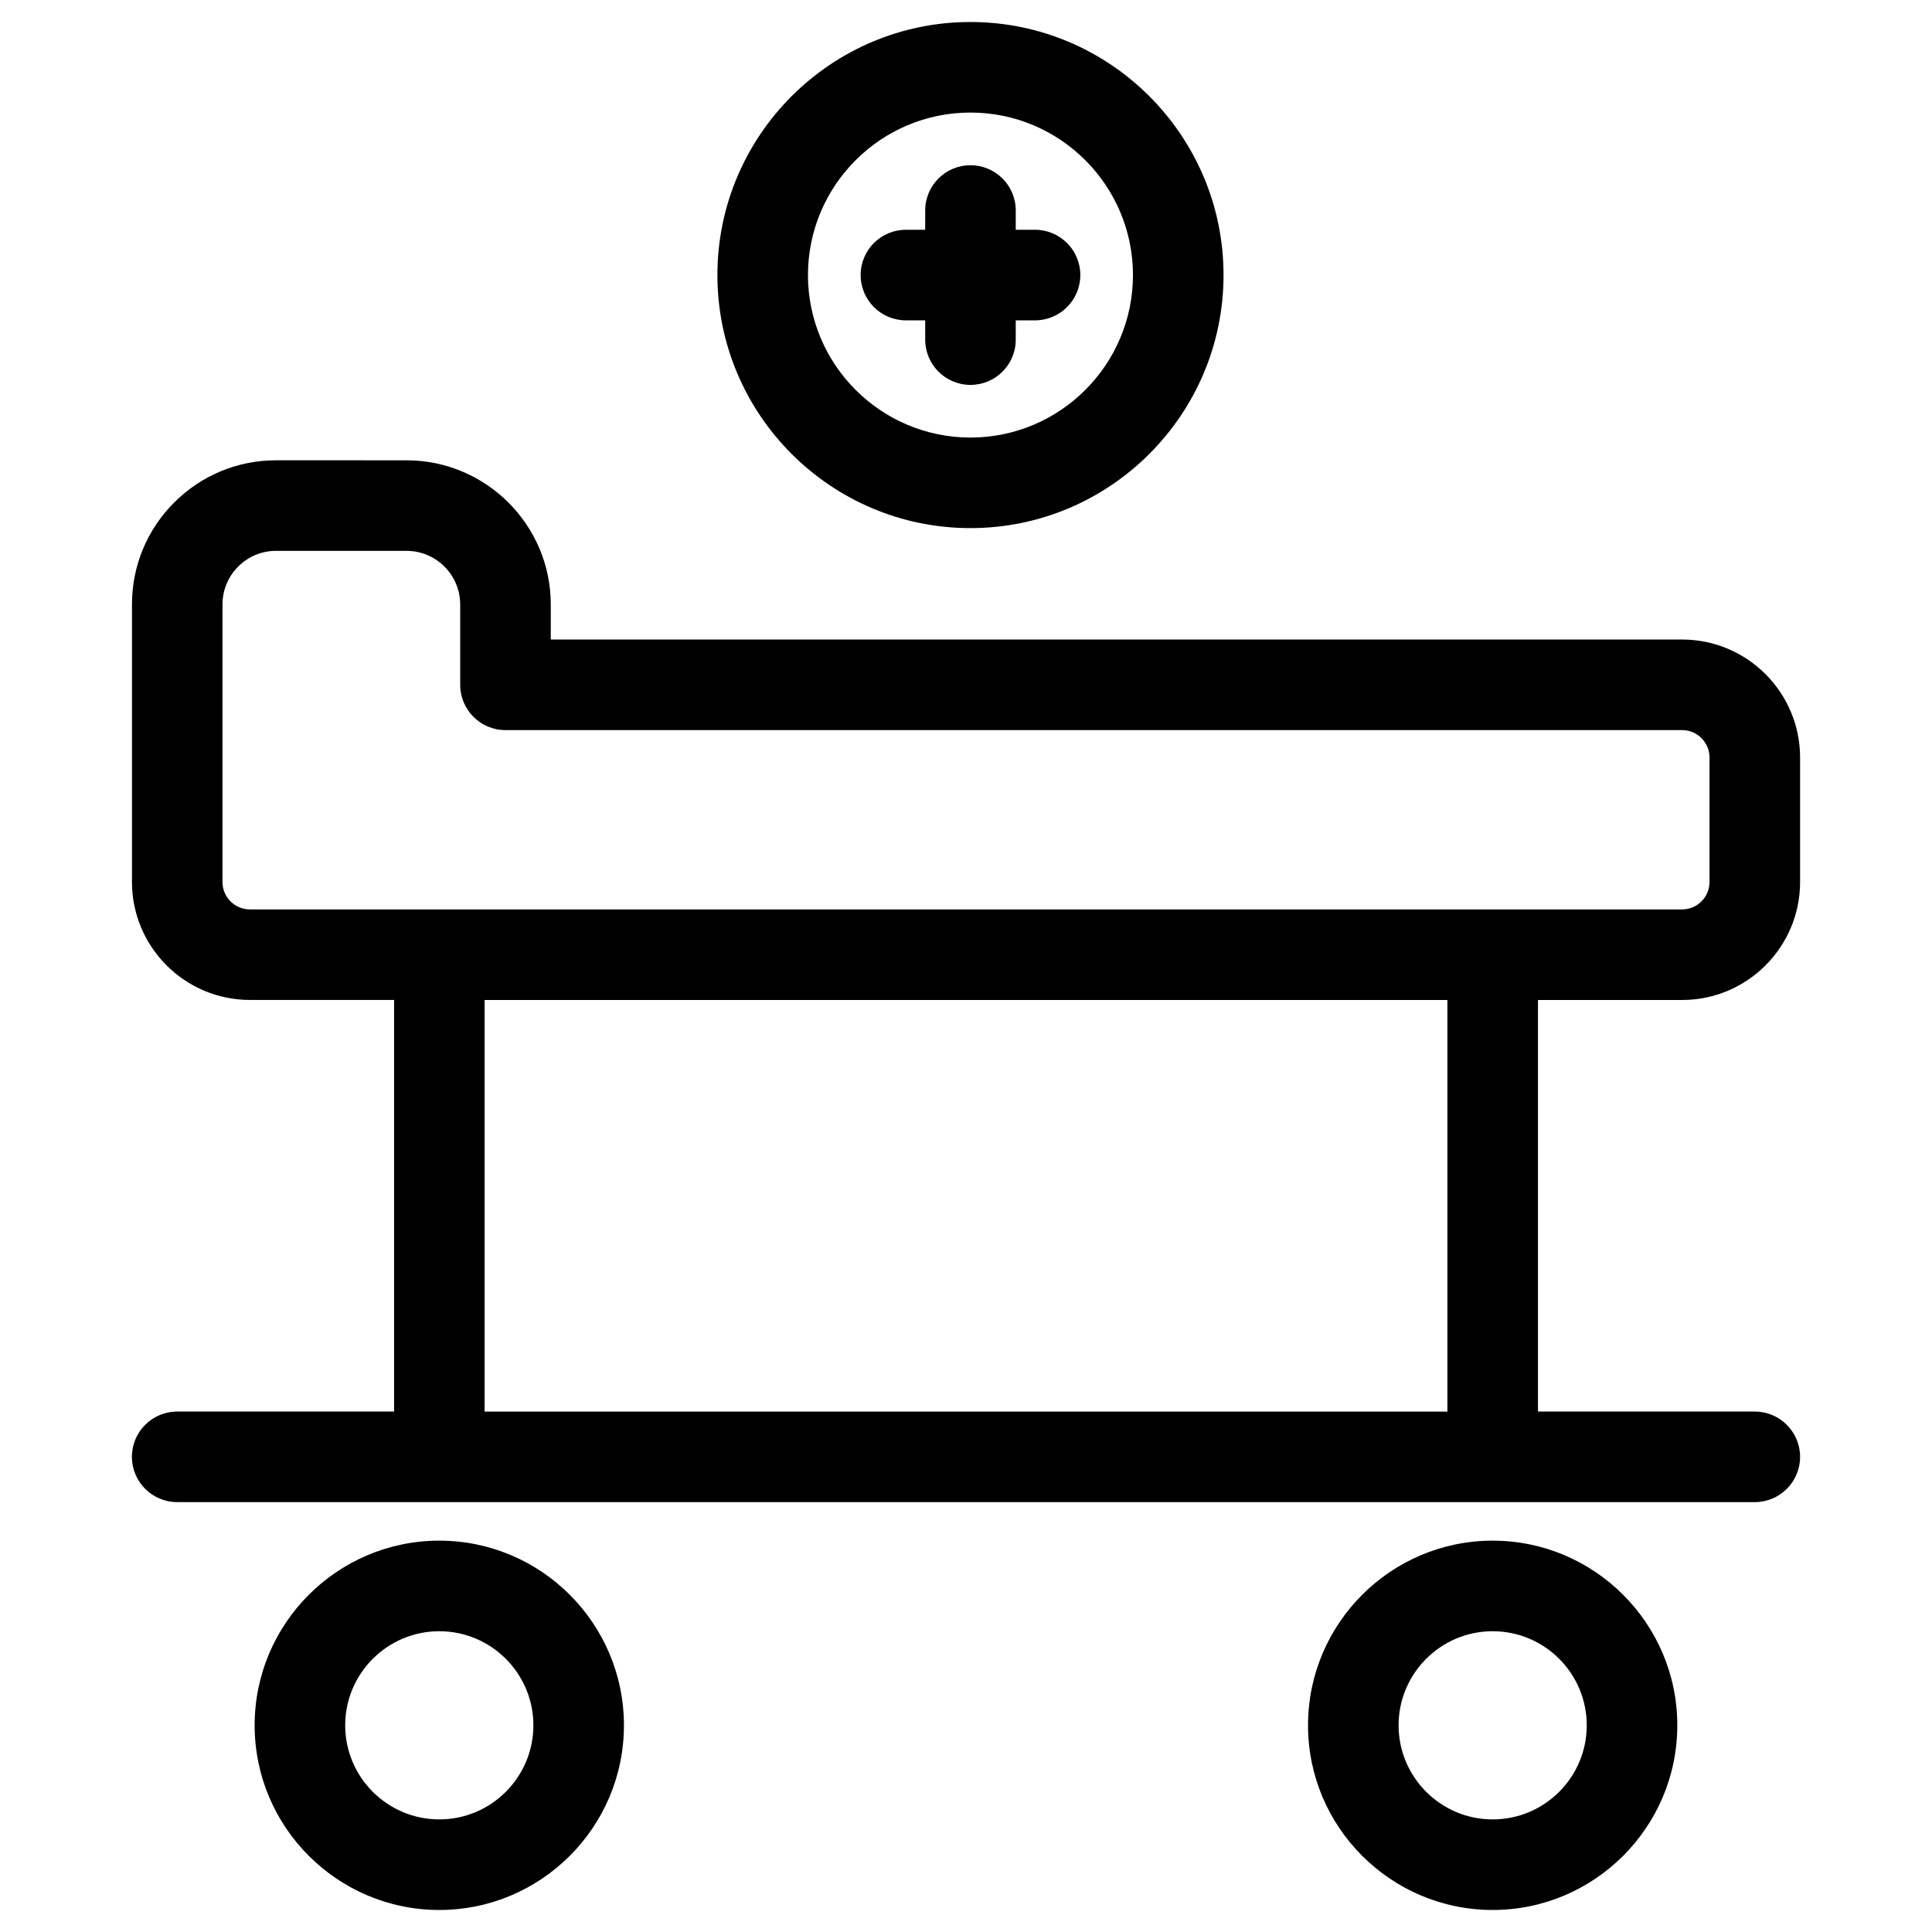
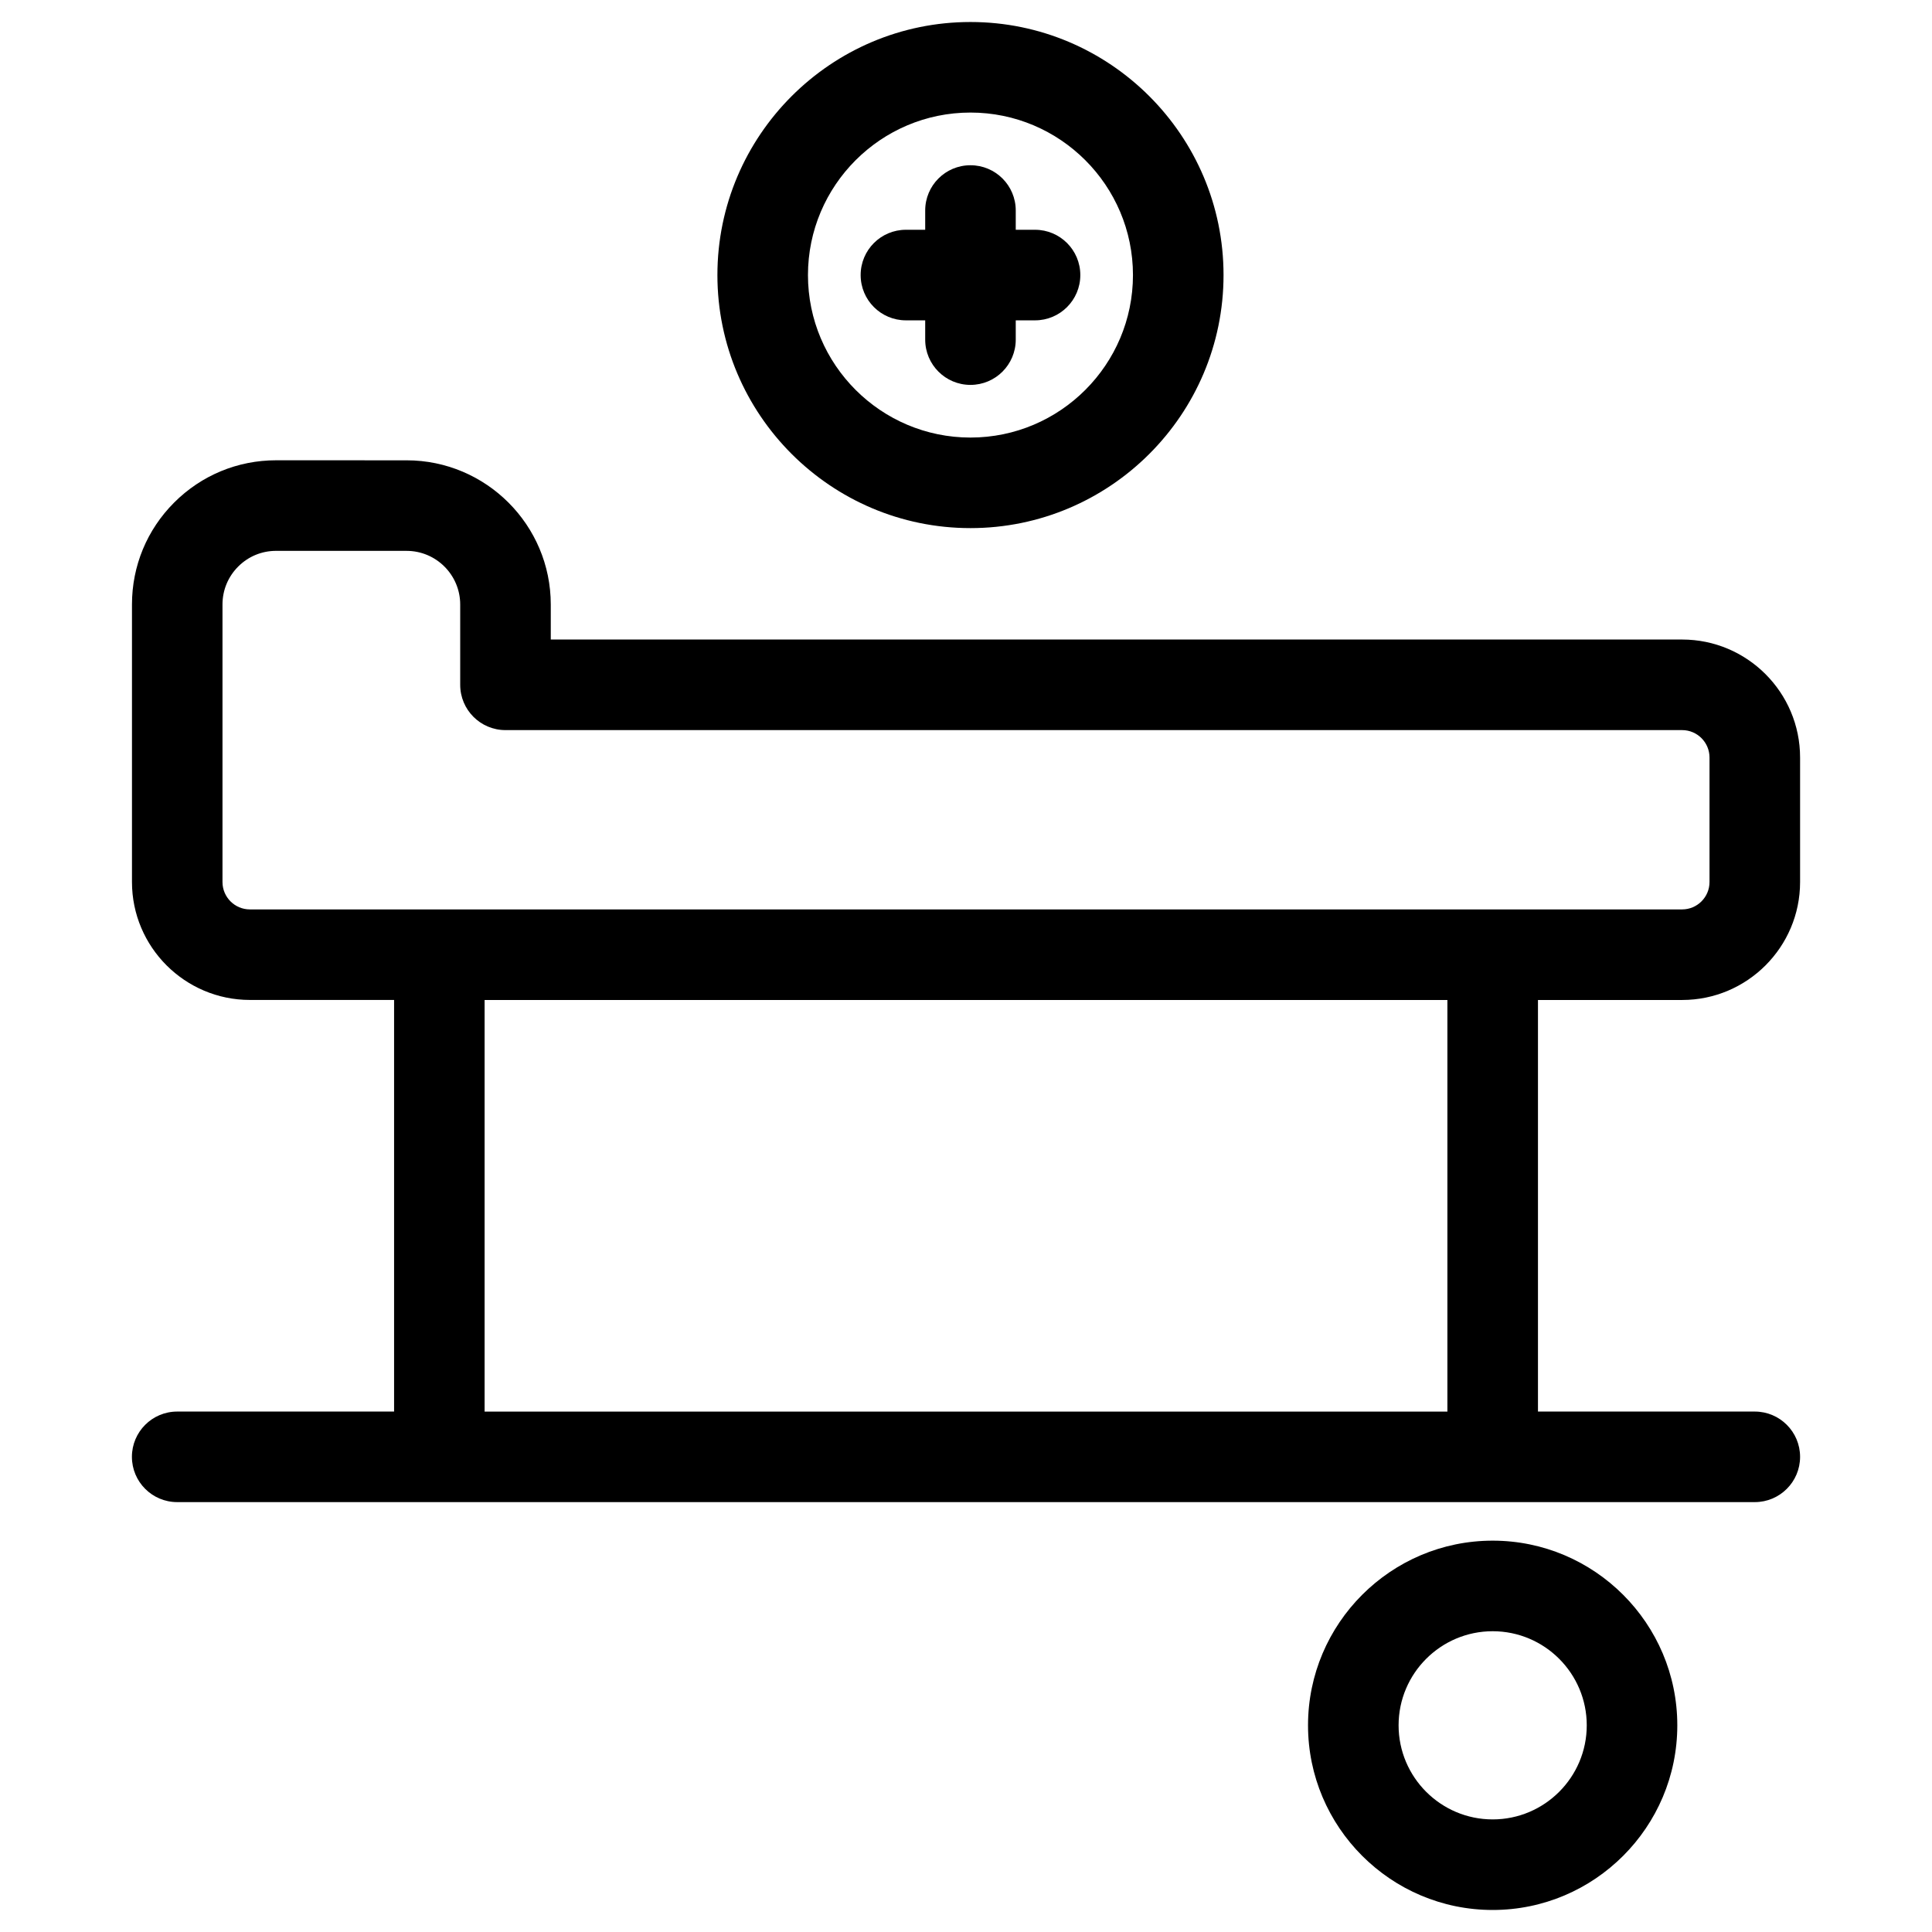
<svg xmlns="http://www.w3.org/2000/svg" width="100" height="100" viewBox="0 0 100 100" fill="none">
  <path d="M87.067 51.759C90.433 51.759 93.172 49.02 93.172 45.654V39.209C93.172 35.841 90.433 33.102 87.067 33.102H28.508V31.29C28.508 27.176 25.161 23.827 21.047 23.826L14.297 23.824C14.295 23.824 14.294 23.824 14.292 23.824C12.3 23.824 10.427 24.601 9.017 26.009C7.608 27.418 6.831 29.293 6.831 31.287V45.652C6.831 49.018 9.57 51.757 12.936 51.757H20.398V73.062H9.172C7.877 73.062 6.828 74.112 6.828 75.406C6.828 76.699 7.877 77.749 9.172 77.749H90.828C92.122 77.749 93.172 76.699 93.172 75.406C93.172 74.112 92.122 73.062 90.828 73.062H79.605V51.759H87.067ZM74.917 73.063H25.083V51.759H74.917V73.063ZM12.933 47.071C12.152 47.071 11.516 46.435 11.516 45.654V31.288C11.516 30.546 11.805 29.849 12.33 29.324C12.855 28.799 13.55 28.512 14.292 28.512L21.045 28.513C22.575 28.513 23.82 29.759 23.82 31.29V35.446C23.82 36.741 24.869 37.79 26.164 37.79H87.067C87.848 37.79 88.484 38.426 88.484 39.209V45.654C88.484 46.435 87.848 47.071 87.067 47.071H12.933Z" fill="black" />
-   <path d="M22.738 79.744C17.467 79.744 13.18 84.032 13.18 89.302C13.18 94.572 17.467 98.86 22.738 98.86C28.008 98.86 32.295 94.572 32.295 89.302C32.295 84.032 28.008 79.744 22.738 79.744ZM22.738 94.172C20.052 94.172 17.867 91.988 17.867 89.302C17.867 86.616 20.052 84.432 22.738 84.432C25.423 84.432 27.608 86.616 27.608 89.302C27.608 91.988 25.423 94.172 22.738 94.172Z" fill="black" />
  <path d="M77.261 79.744C71.991 79.744 67.703 84.032 67.703 89.302C67.703 94.572 71.991 98.86 77.261 98.86C82.53 98.86 86.817 94.572 86.817 89.302C86.817 84.032 82.53 79.744 77.261 79.744ZM77.261 94.172C74.575 94.172 72.391 91.988 72.391 89.302C72.391 86.616 74.575 84.432 77.261 84.432C79.947 84.432 82.13 86.616 82.13 89.302C82.13 91.988 79.947 94.172 77.261 94.172Z" fill="black" />
  <path d="M46.891 16.581H47.888V17.578C47.888 18.873 48.936 19.922 50.231 19.922C51.527 19.922 52.575 18.873 52.575 17.578V16.581H53.573C54.867 16.581 55.917 15.532 55.917 14.237C55.917 12.942 54.867 11.893 53.573 11.893H52.575V10.896C52.575 9.601 51.527 8.553 50.231 8.553C48.936 8.553 47.888 9.601 47.888 10.896V11.893H46.891C45.595 11.893 44.547 12.942 44.547 14.237C44.547 15.532 45.595 16.581 46.891 16.581Z" fill="black" />
  <path d="M50.231 27.335C57.455 27.335 63.33 21.459 63.33 14.237C63.33 7.014 57.453 1.139 50.231 1.139C43.009 1.139 37.133 7.015 37.133 14.237C37.133 21.459 43.009 27.335 50.231 27.335ZM50.231 5.826C54.869 5.826 58.642 9.6 58.642 14.237C58.642 18.875 54.869 22.648 50.231 22.648C45.594 22.648 41.82 18.875 41.82 14.237C41.82 9.6 45.594 5.826 50.231 5.826Z" fill="black" />
</svg>